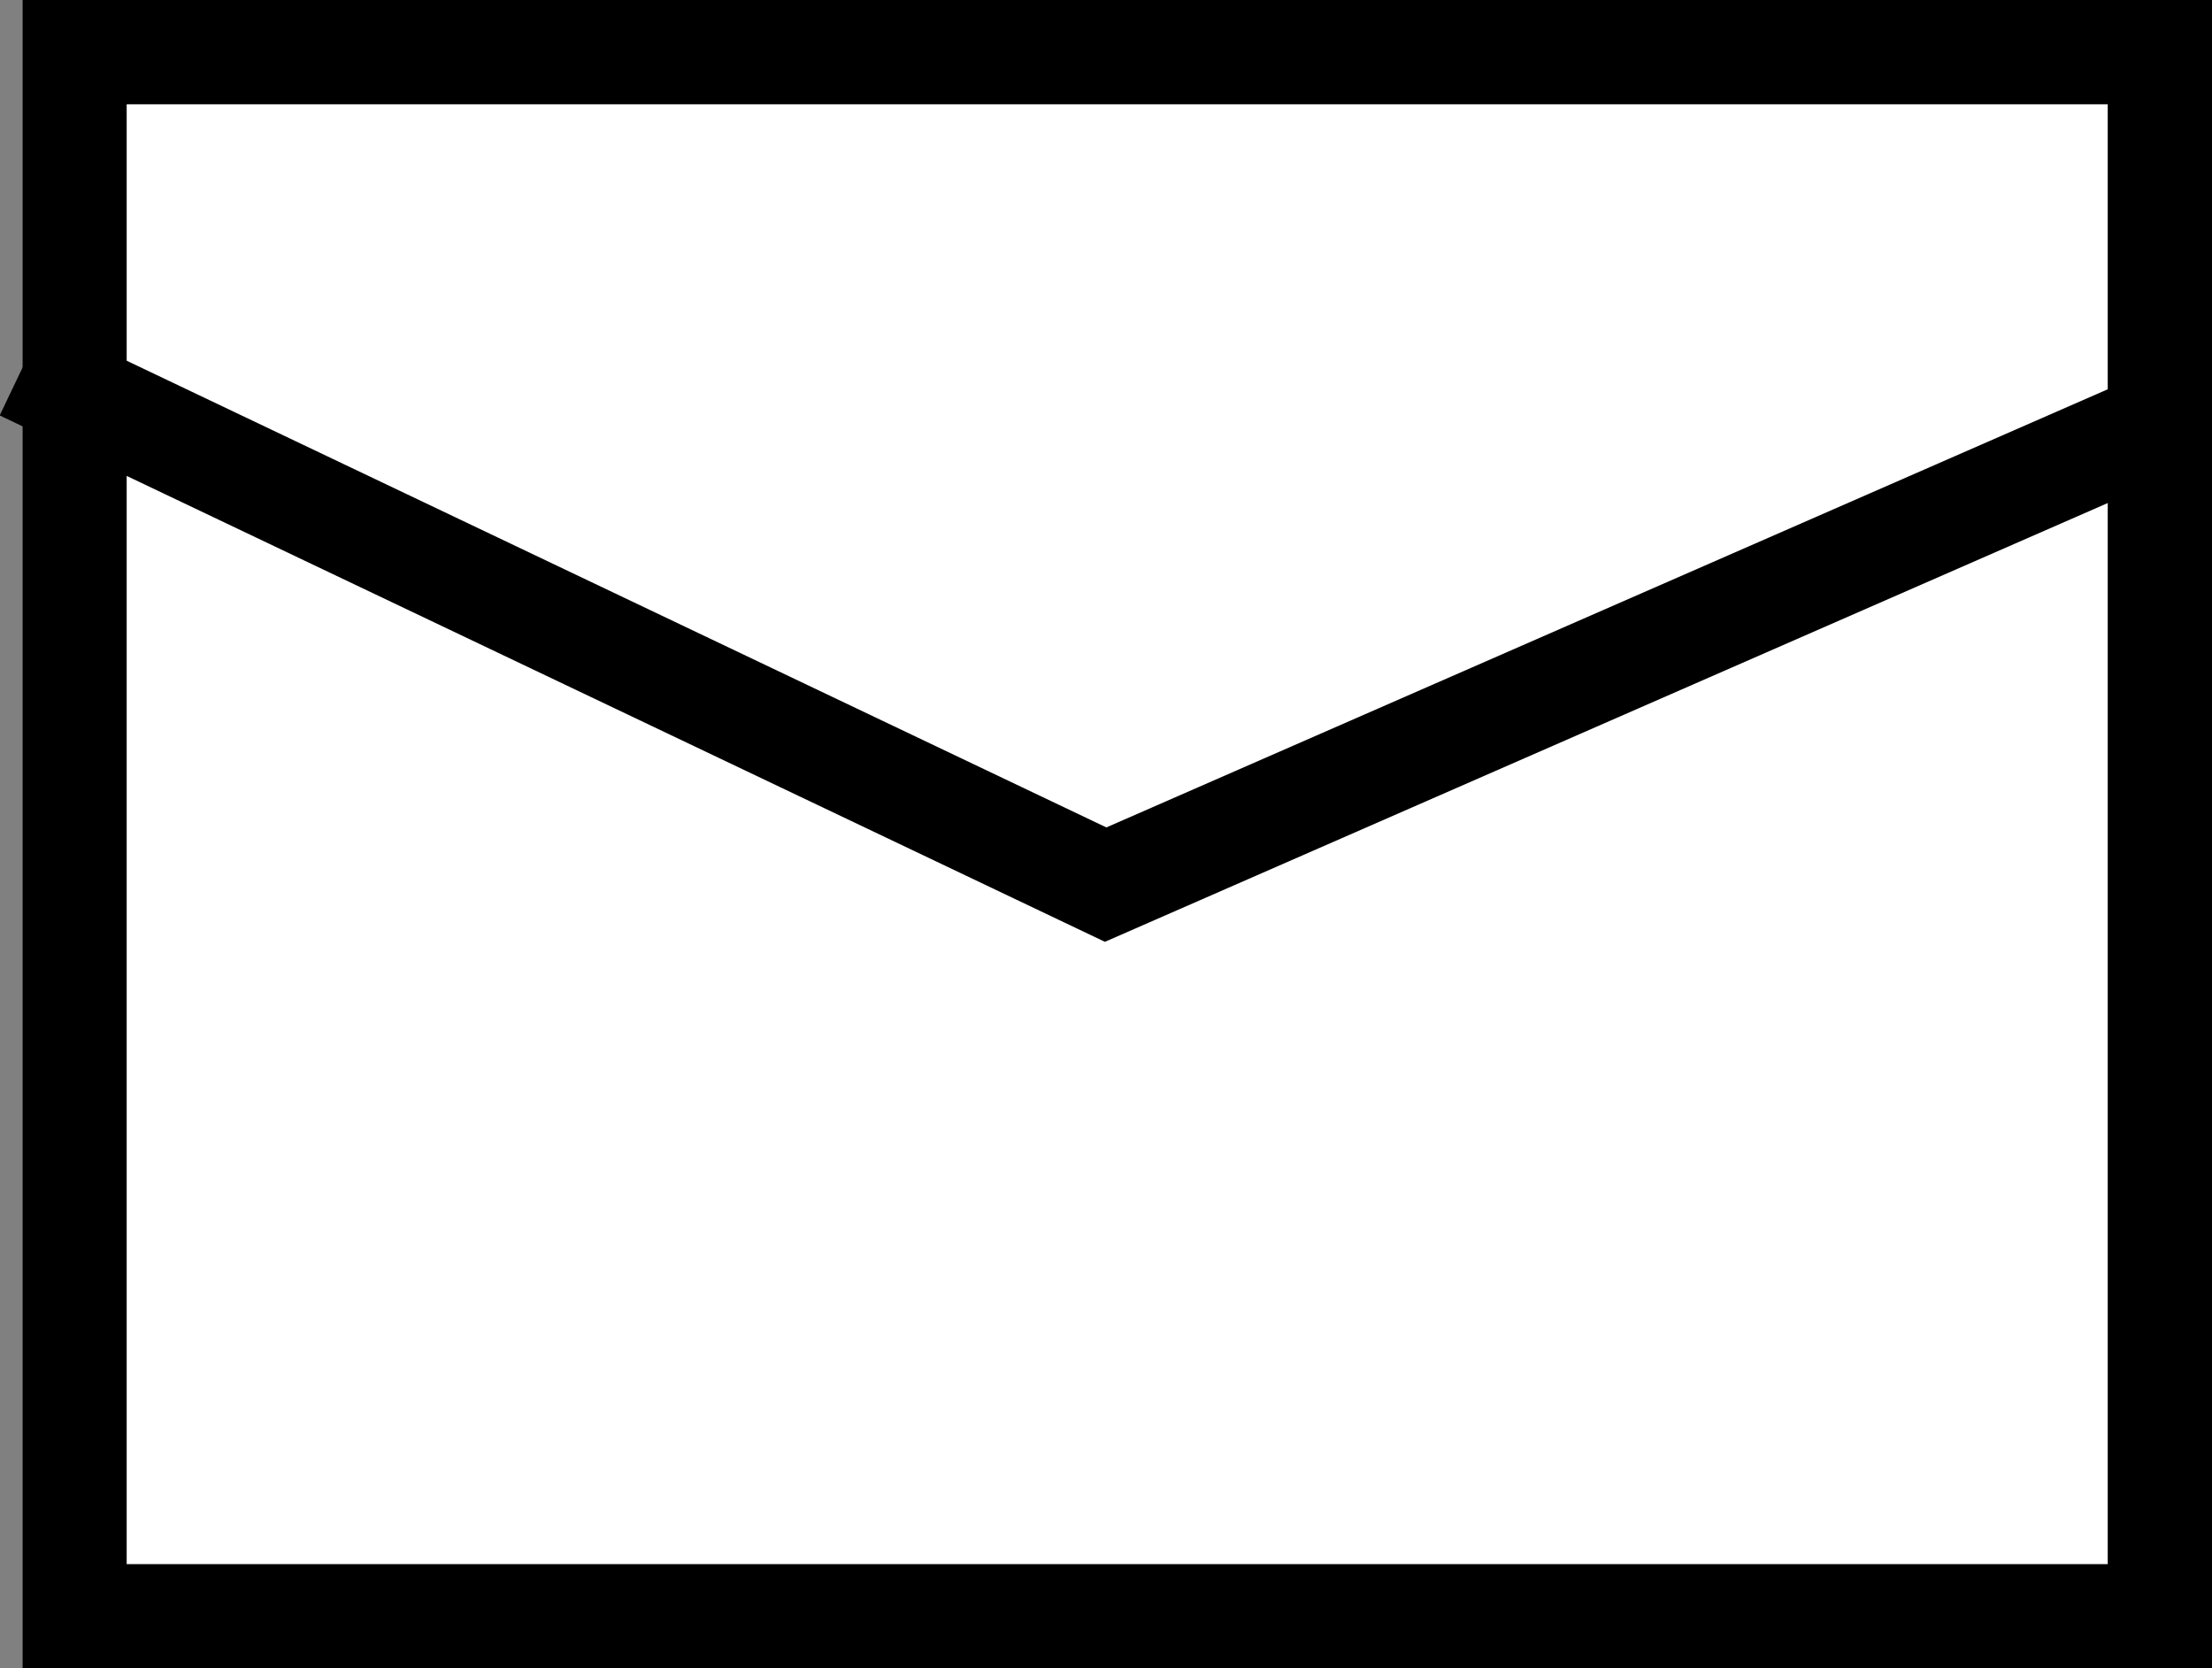
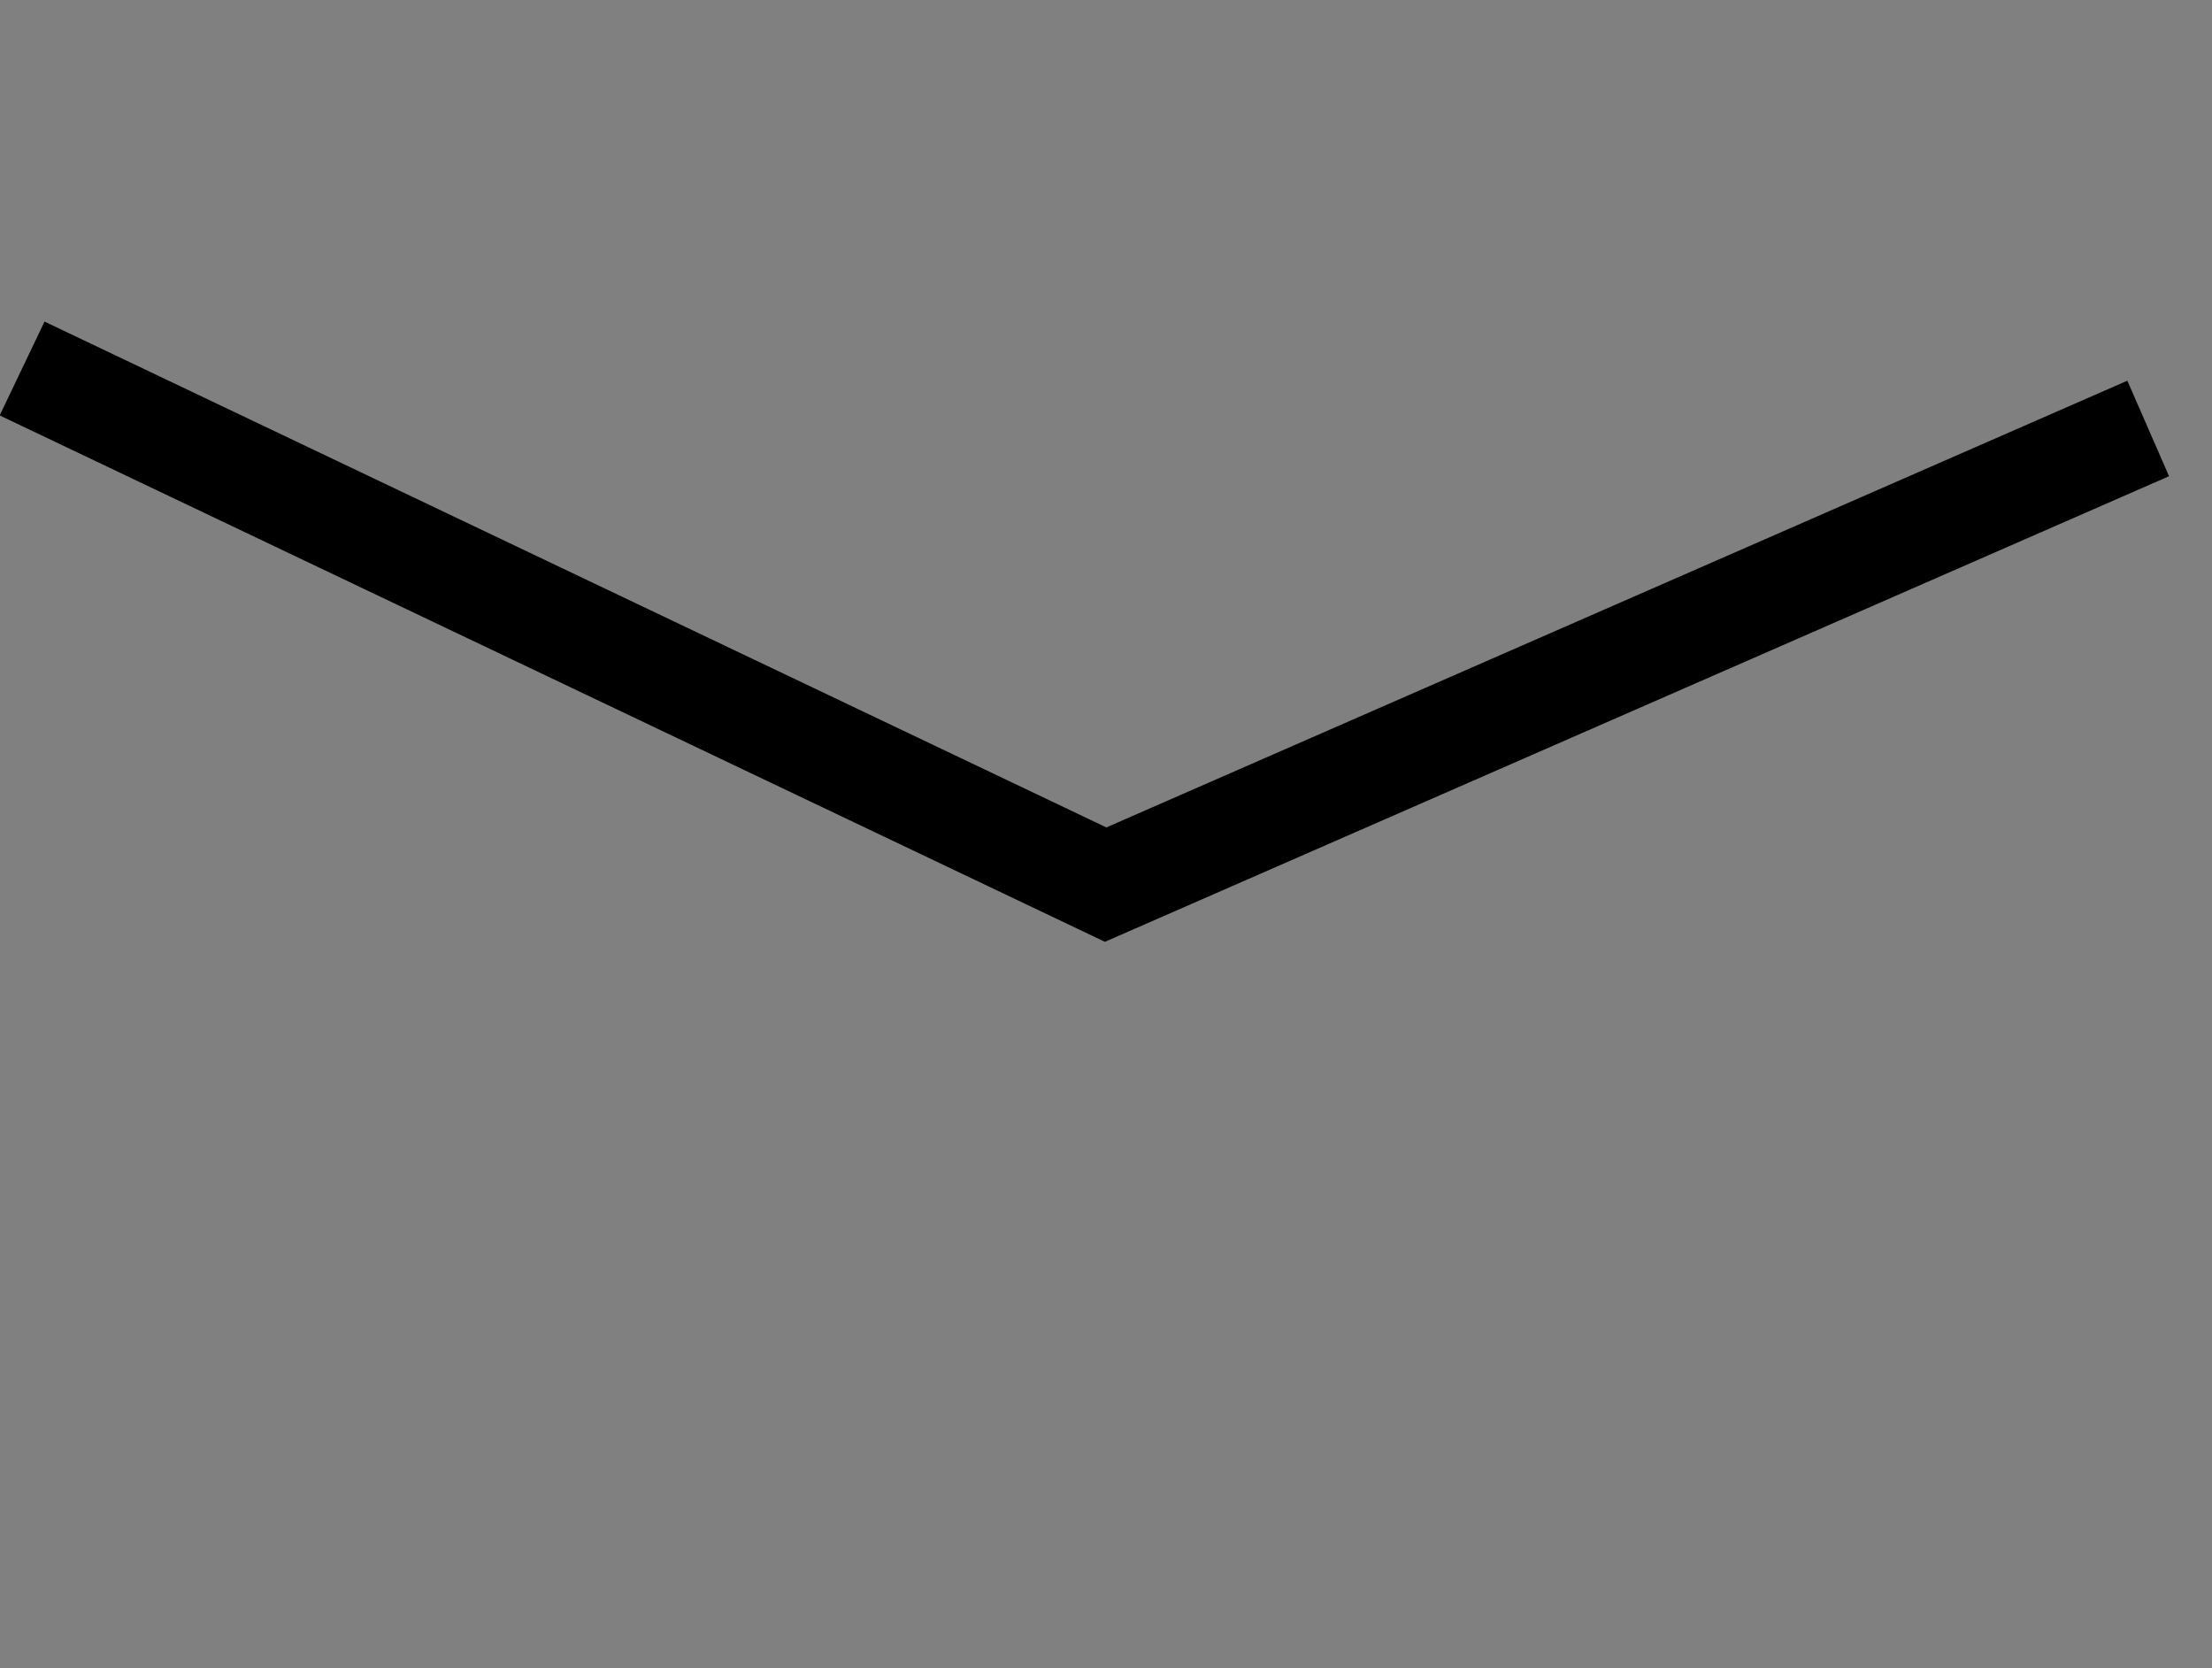
<svg xmlns="http://www.w3.org/2000/svg" width="21.215" height="16" viewBox="0 0 21.215 16">
  <rect x="0" y="0" width="21.215" height="16" fill="#808080" stroke="none" />
  <g id="グループ_33" data-name="グループ 33" transform="translate(82.215 -293)">
-     <rect id="長方形_3" data-name="長方形 3" width="21" height="16" transform="translate(-82 293)" fill="#fff" />
-     <path id="長方形_3_-_アウトライン" data-name="長方形 3 - アウトライン" d="M1,1V15H20V1H1M0,0H21V16H0Z" transform="translate(-82 293)" />
    <path id="パス_133" data-name="パス 133" d="M-385.618,94.032l-10.6-5.048.43-.9,10.184,4.851,9.792-4.284.4.916Z" transform="translate(314 208)" />
  </g>
</svg>